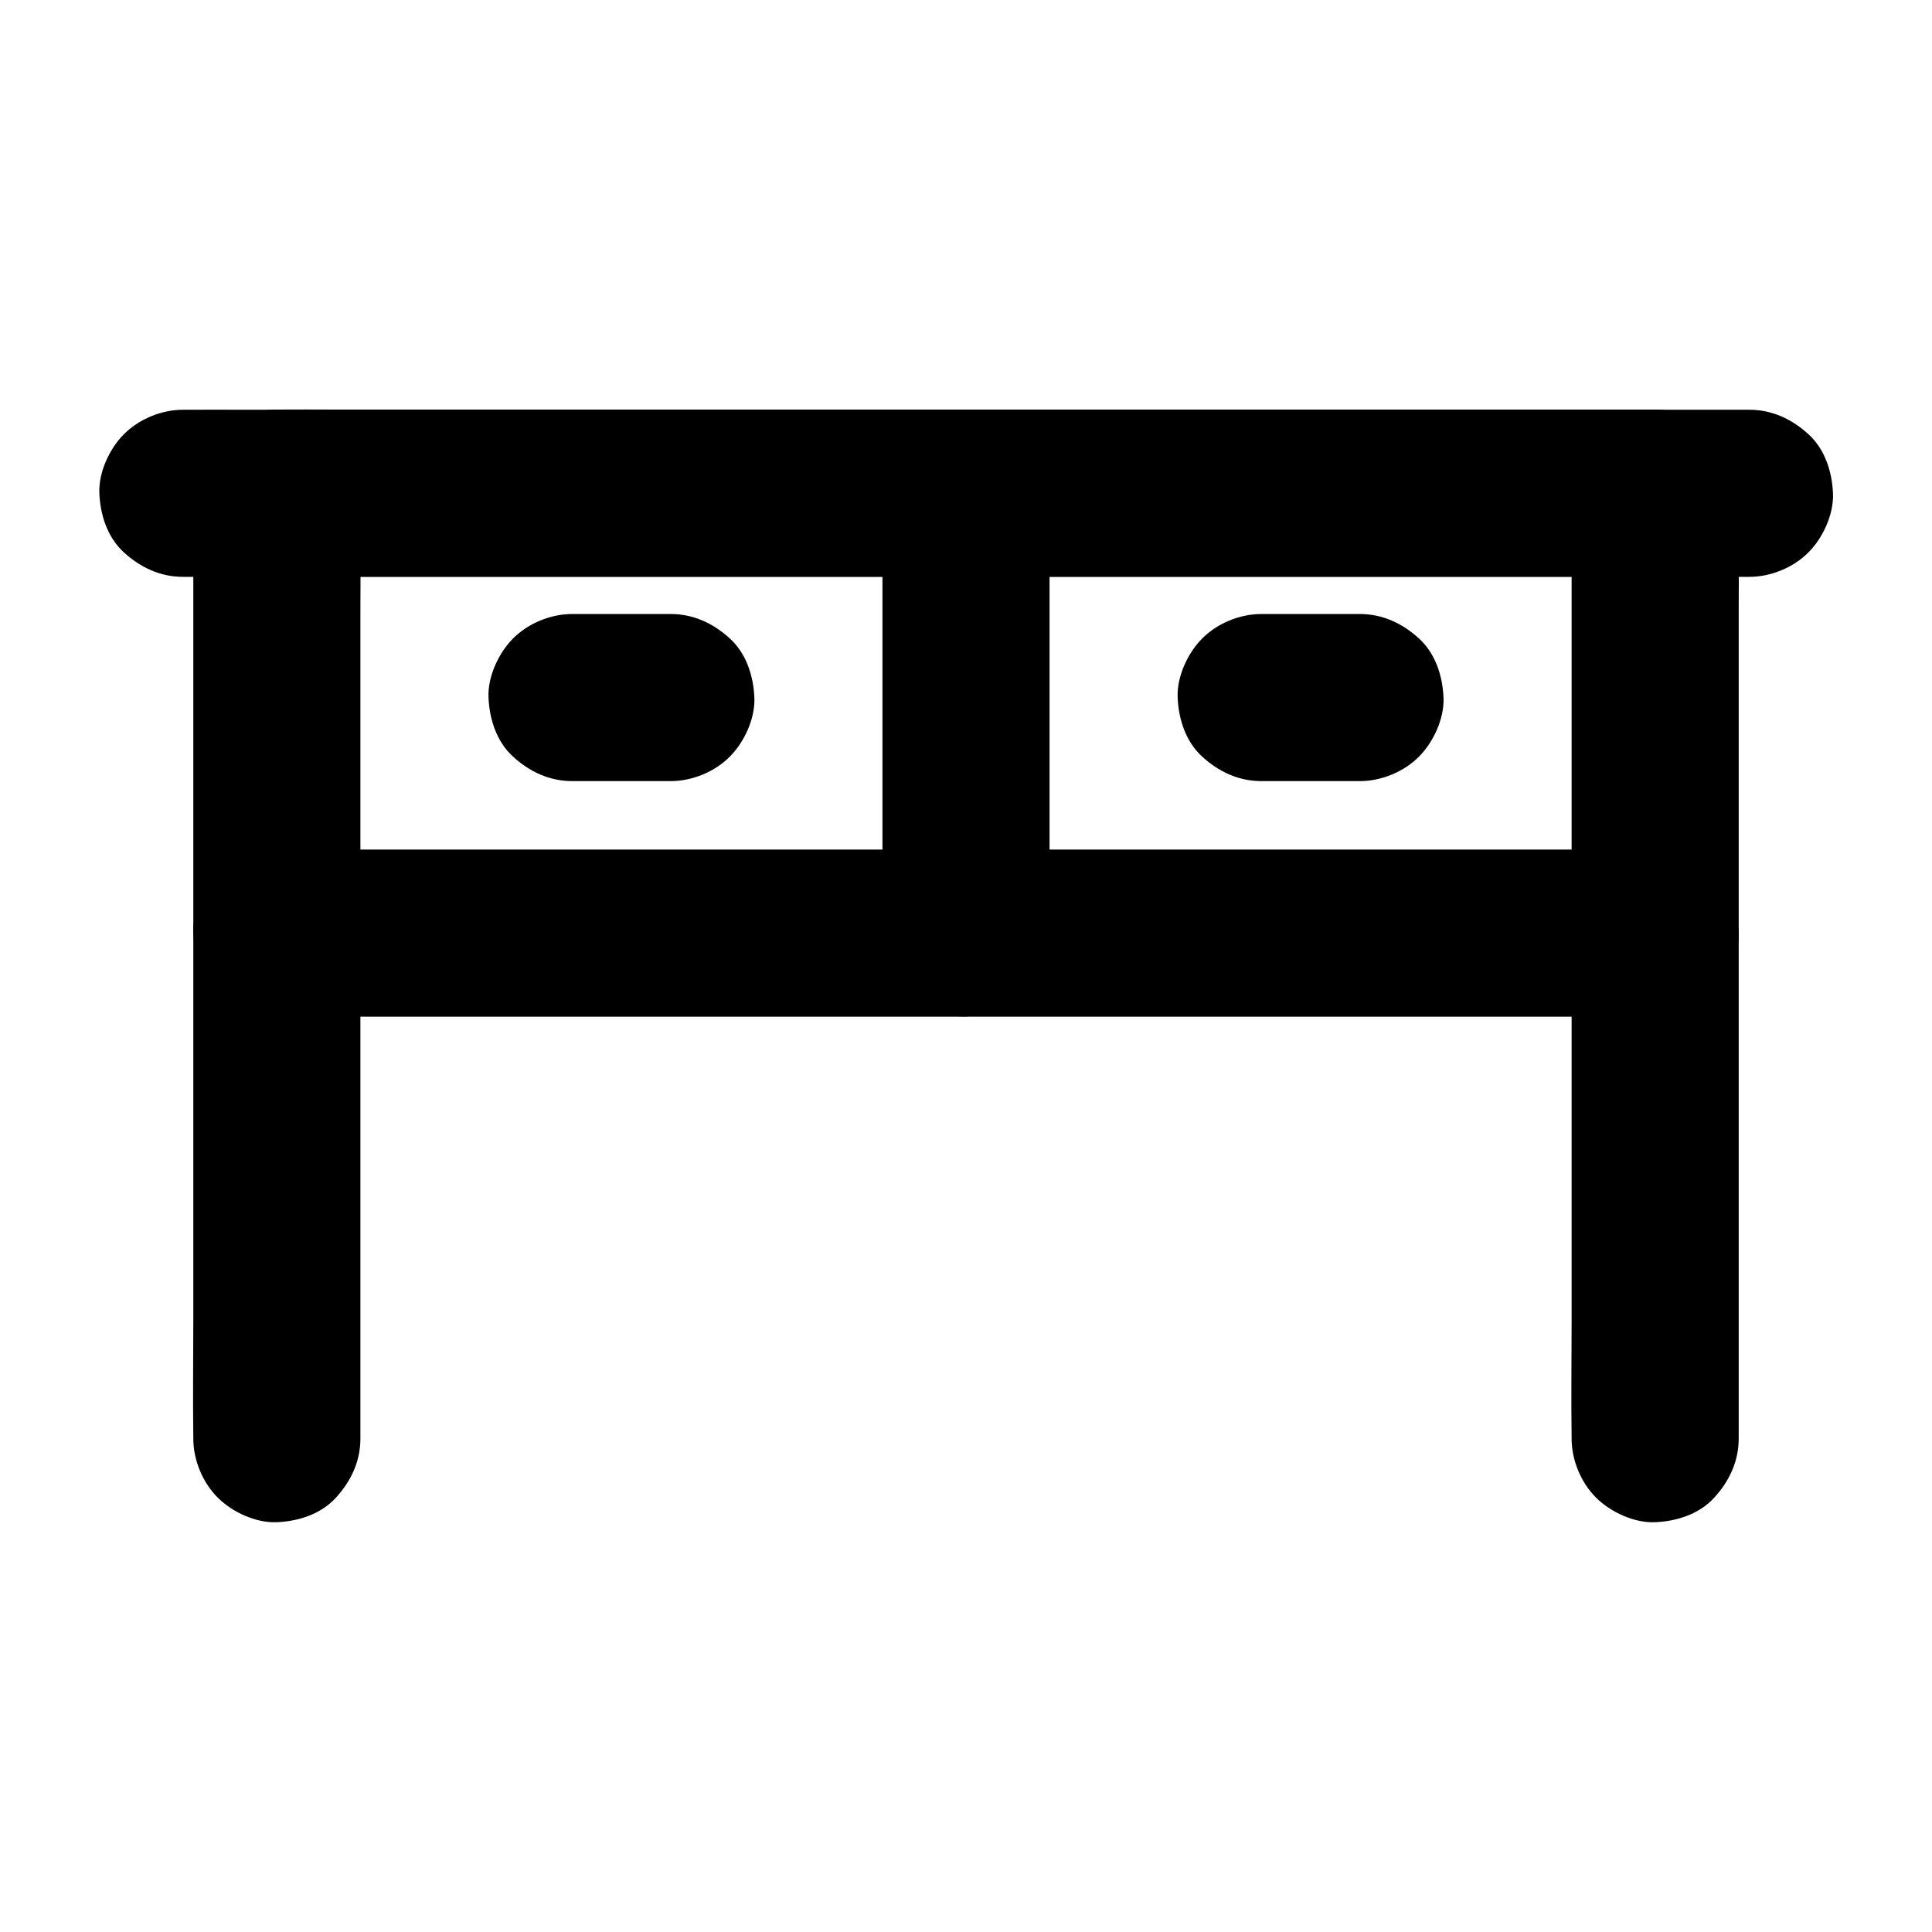
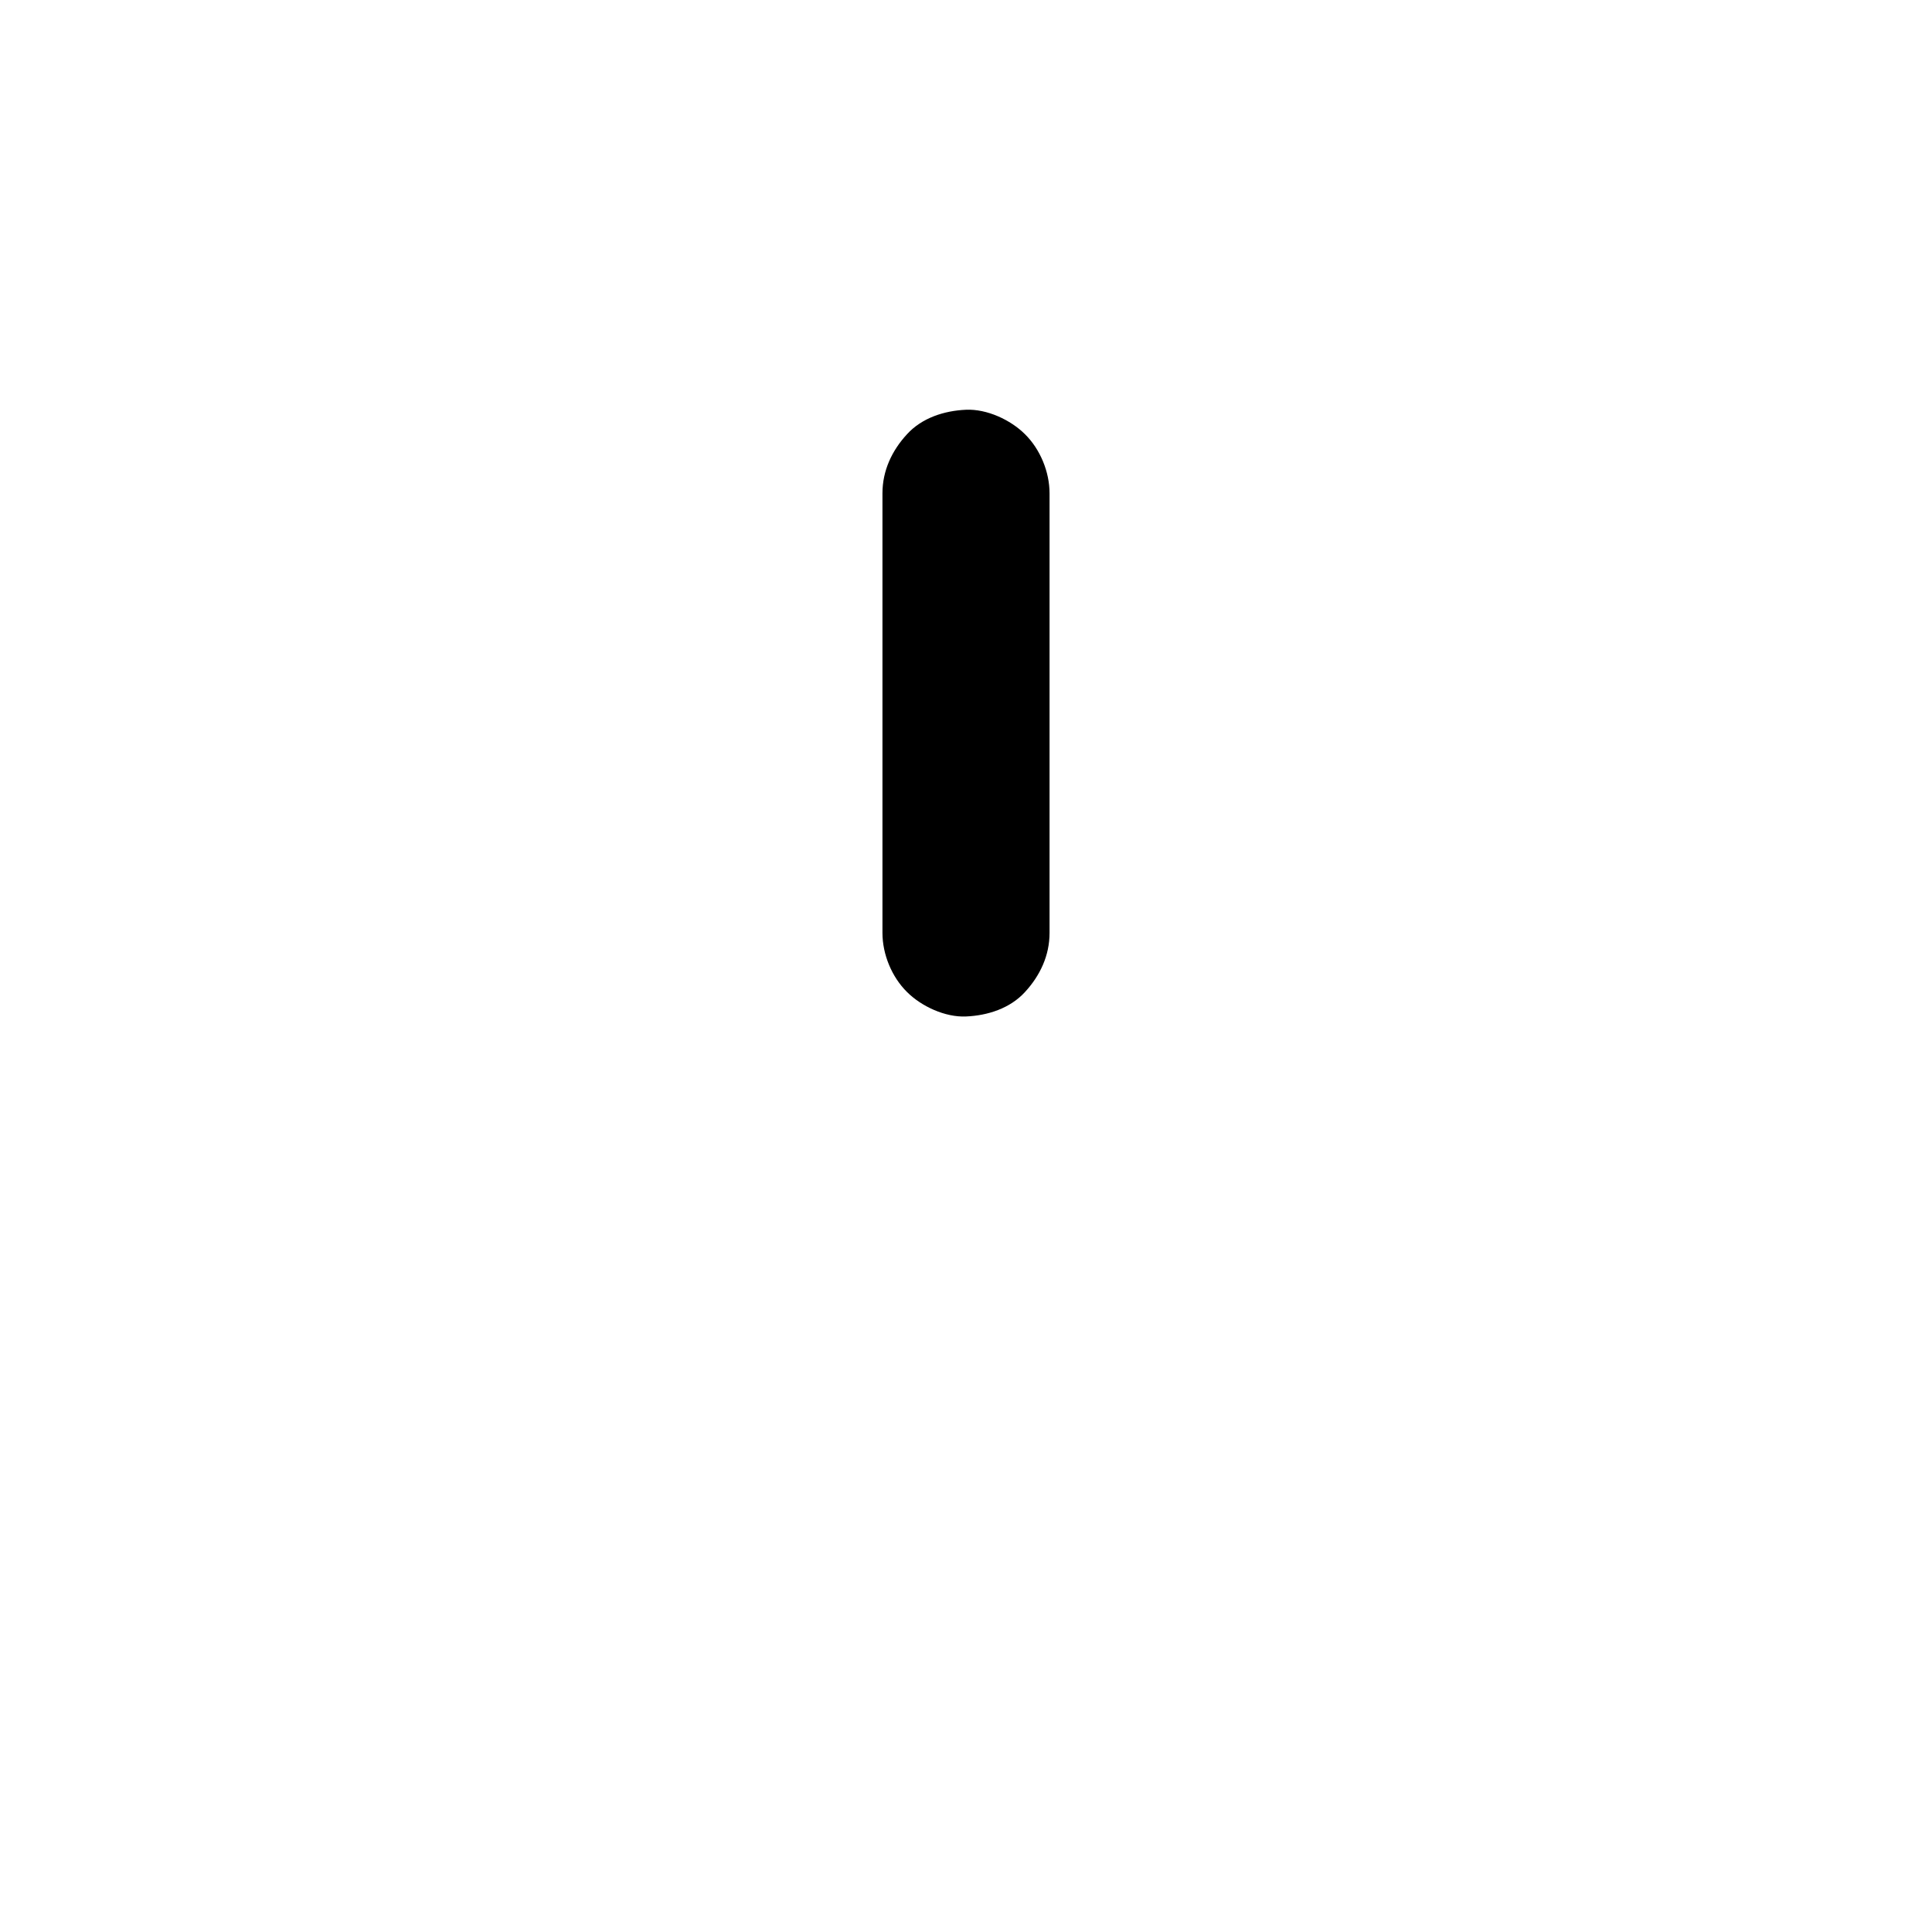
<svg xmlns="http://www.w3.org/2000/svg" fill="#000000" width="800px" height="800px" version="1.1" viewBox="144 144 512 512">
  <g>
-     <path d="m607.62 252.59h-11.07-30.16-44.82-54.465-59.68-60.223-56.188-47.625-33.996c-5.41 0-10.824-0.051-16.234 0h-0.688c-5.656 0-11.66 2.461-15.645 6.496-3.836 3.836-6.742 10.137-6.496 15.645 0.246 5.707 2.117 11.66 6.496 15.645 4.328 3.984 9.645 6.496 15.645 6.496h11.07 30.16 44.82 54.465 59.68 60.223 56.188 47.625 33.996c5.41 0 10.824 0.051 16.234 0h0.688c5.656 0 11.66-2.461 15.645-6.496 3.836-3.836 6.742-10.137 6.496-15.645-0.246-5.707-2.117-11.66-6.496-15.645-4.332-3.984-9.645-6.496-15.645-6.496z" />
-     <path d="m239.51 525.26v-24.895-59.977-72.324-62.535c0-10.137 0.195-20.27 0-30.406v-0.441c-7.379 7.379-14.762 14.762-22.141 22.141h9.789 26.52 39.211 48.07 52.398 53.137 49.348 41.918 30.012c4.773 0 9.543 0.051 14.27 0h0.59c-7.379-7.379-14.762-14.762-22.141-22.141v24.895 59.977 72.324 62.535c0 10.137-0.148 20.27 0 30.406v0.441c0 5.656 2.461 11.66 6.496 15.645 3.836 3.836 10.137 6.742 15.645 6.496 5.707-0.246 11.66-2.117 15.645-6.496 3.984-4.328 6.496-9.645 6.496-15.645v-24.895-59.977-72.324-62.535c0-10.137 0.148-20.27 0-30.406v-0.441c0-11.957-10.137-22.141-22.141-22.141h-9.789-26.52-39.211-48.07-52.398-53.137-49.348-41.918-30.012c-4.773 0-9.543-0.051-14.27 0h-0.59c-11.957 0-22.141 10.137-22.141 22.141v24.895 59.977 72.324 62.535c0 10.137-0.148 20.27 0 30.406v0.441c0 5.656 2.461 11.66 6.496 15.645 3.836 3.836 10.137 6.742 15.645 6.496 5.707-0.246 11.66-2.117 15.645-6.496 3.988-4.328 6.496-9.641 6.496-15.645z" />
    <path d="m377.86 274.73v39.41 62.781 14.316c0 5.656 2.461 11.66 6.496 15.645 3.836 3.836 10.137 6.742 15.645 6.496 5.707-0.246 11.66-2.117 15.645-6.496 3.984-4.328 6.496-9.645 6.496-15.645v-39.41-62.781-14.316c0-5.656-2.461-11.66-6.496-15.645-3.836-3.836-10.137-6.742-15.645-6.496-5.707 0.246-11.66 2.117-15.645 6.496-3.988 4.328-6.496 9.645-6.496 15.645z" />
-     <path d="m217.37 413.43h9.789 26.52 39.211 48.07 52.398 53.137 49.348 41.918 30.012c4.773 0 9.543 0.051 14.27 0h0.59c5.656 0 11.66-2.461 15.645-6.496 3.836-3.836 6.742-10.137 6.496-15.645-0.246-5.707-2.117-11.66-6.496-15.645-4.328-3.984-9.645-6.496-15.645-6.496h-9.789-26.52-39.211-48.07-52.398-53.137-49.348-41.918-30.012c-4.773 0-9.543-0.051-14.27 0h-0.59c-5.656 0-11.66 2.461-15.645 6.496-3.836 3.836-6.742 10.137-6.496 15.645 0.246 5.707 2.117 11.66 6.496 15.645 4.328 3.988 9.641 6.496 15.645 6.496z" />
-     <path d="m295.6 351h26.176c5.656 0 11.66-2.461 15.645-6.496 3.836-3.836 6.742-10.137 6.496-15.645-0.246-5.707-2.117-11.66-6.496-15.645-4.328-3.984-9.645-6.496-15.645-6.496h-26.176c-5.656 0-11.66 2.461-15.645 6.496-3.836 3.836-6.742 10.137-6.496 15.645 0.246 5.707 2.117 11.66 6.496 15.645 4.328 3.984 9.641 6.496 15.645 6.496z" />
-     <path d="m478.23 351h26.176c5.656 0 11.66-2.461 15.645-6.496 3.836-3.836 6.742-10.137 6.496-15.645-0.246-5.707-2.117-11.66-6.496-15.645-4.328-3.984-9.645-6.496-15.645-6.496h-26.176c-5.656 0-11.66 2.461-15.645 6.496-3.836 3.836-6.742 10.137-6.496 15.645 0.246 5.707 2.117 11.66 6.496 15.645 4.328 3.984 9.641 6.496 15.645 6.496z" />
  </g>
</svg>